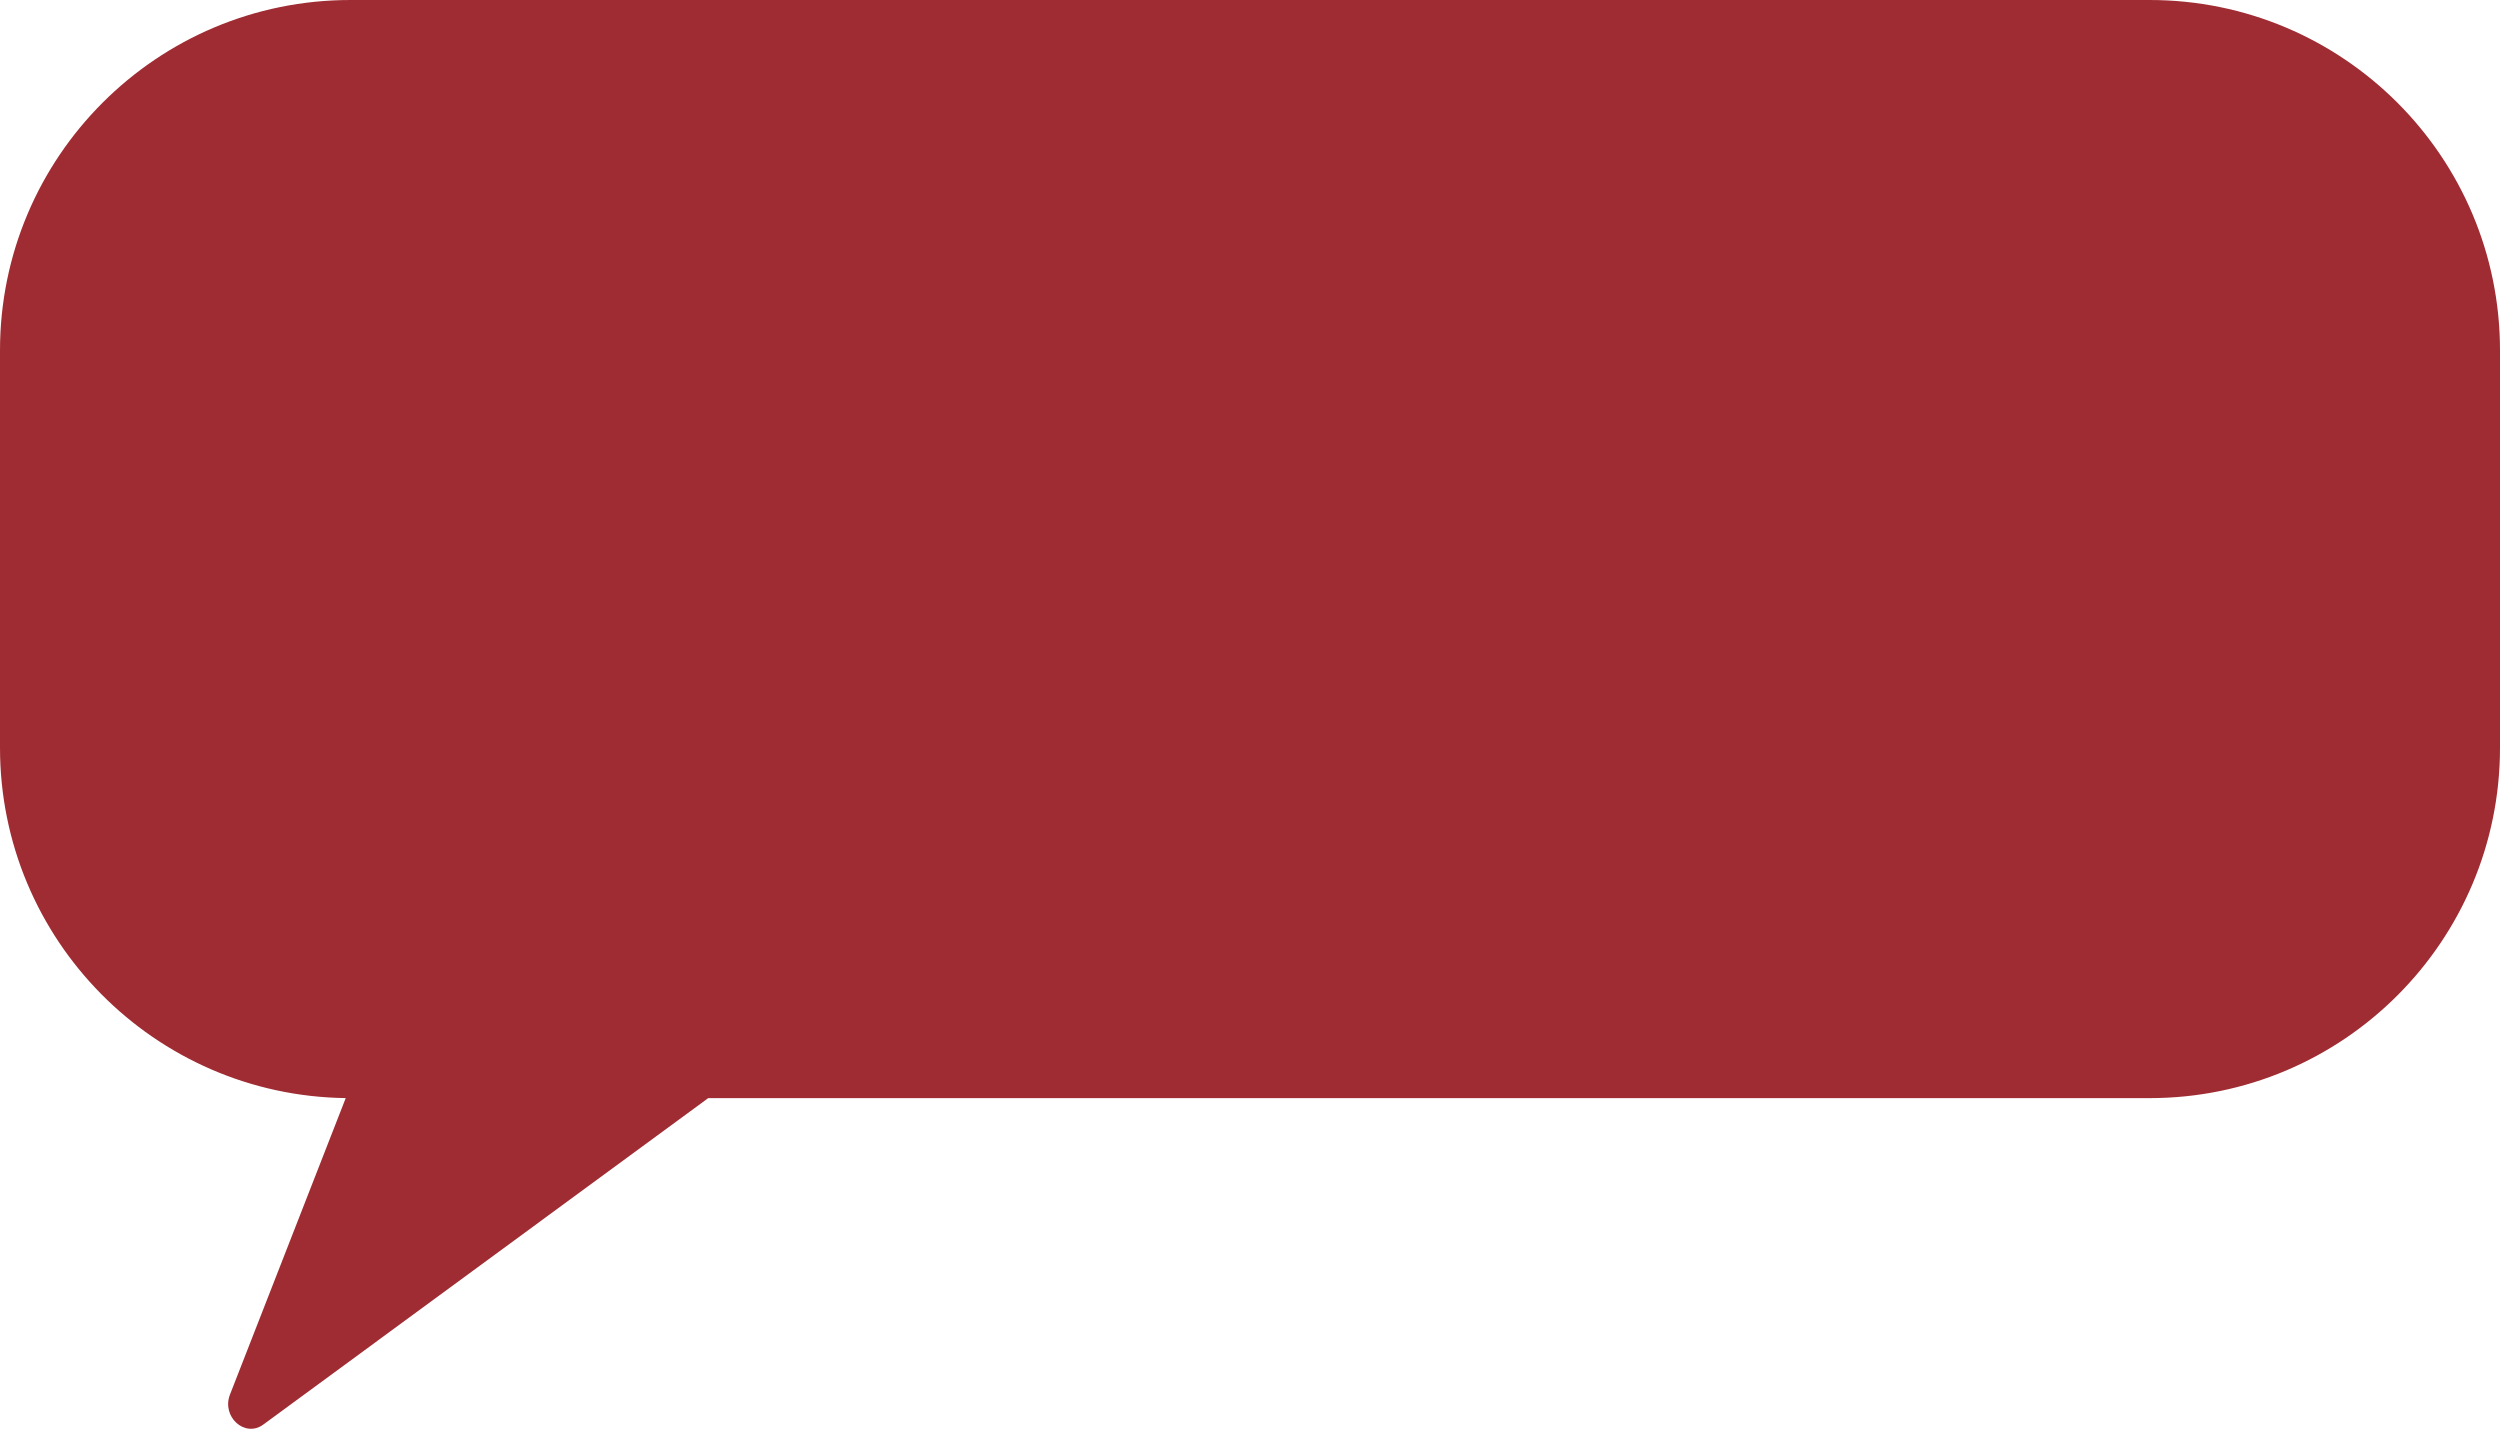
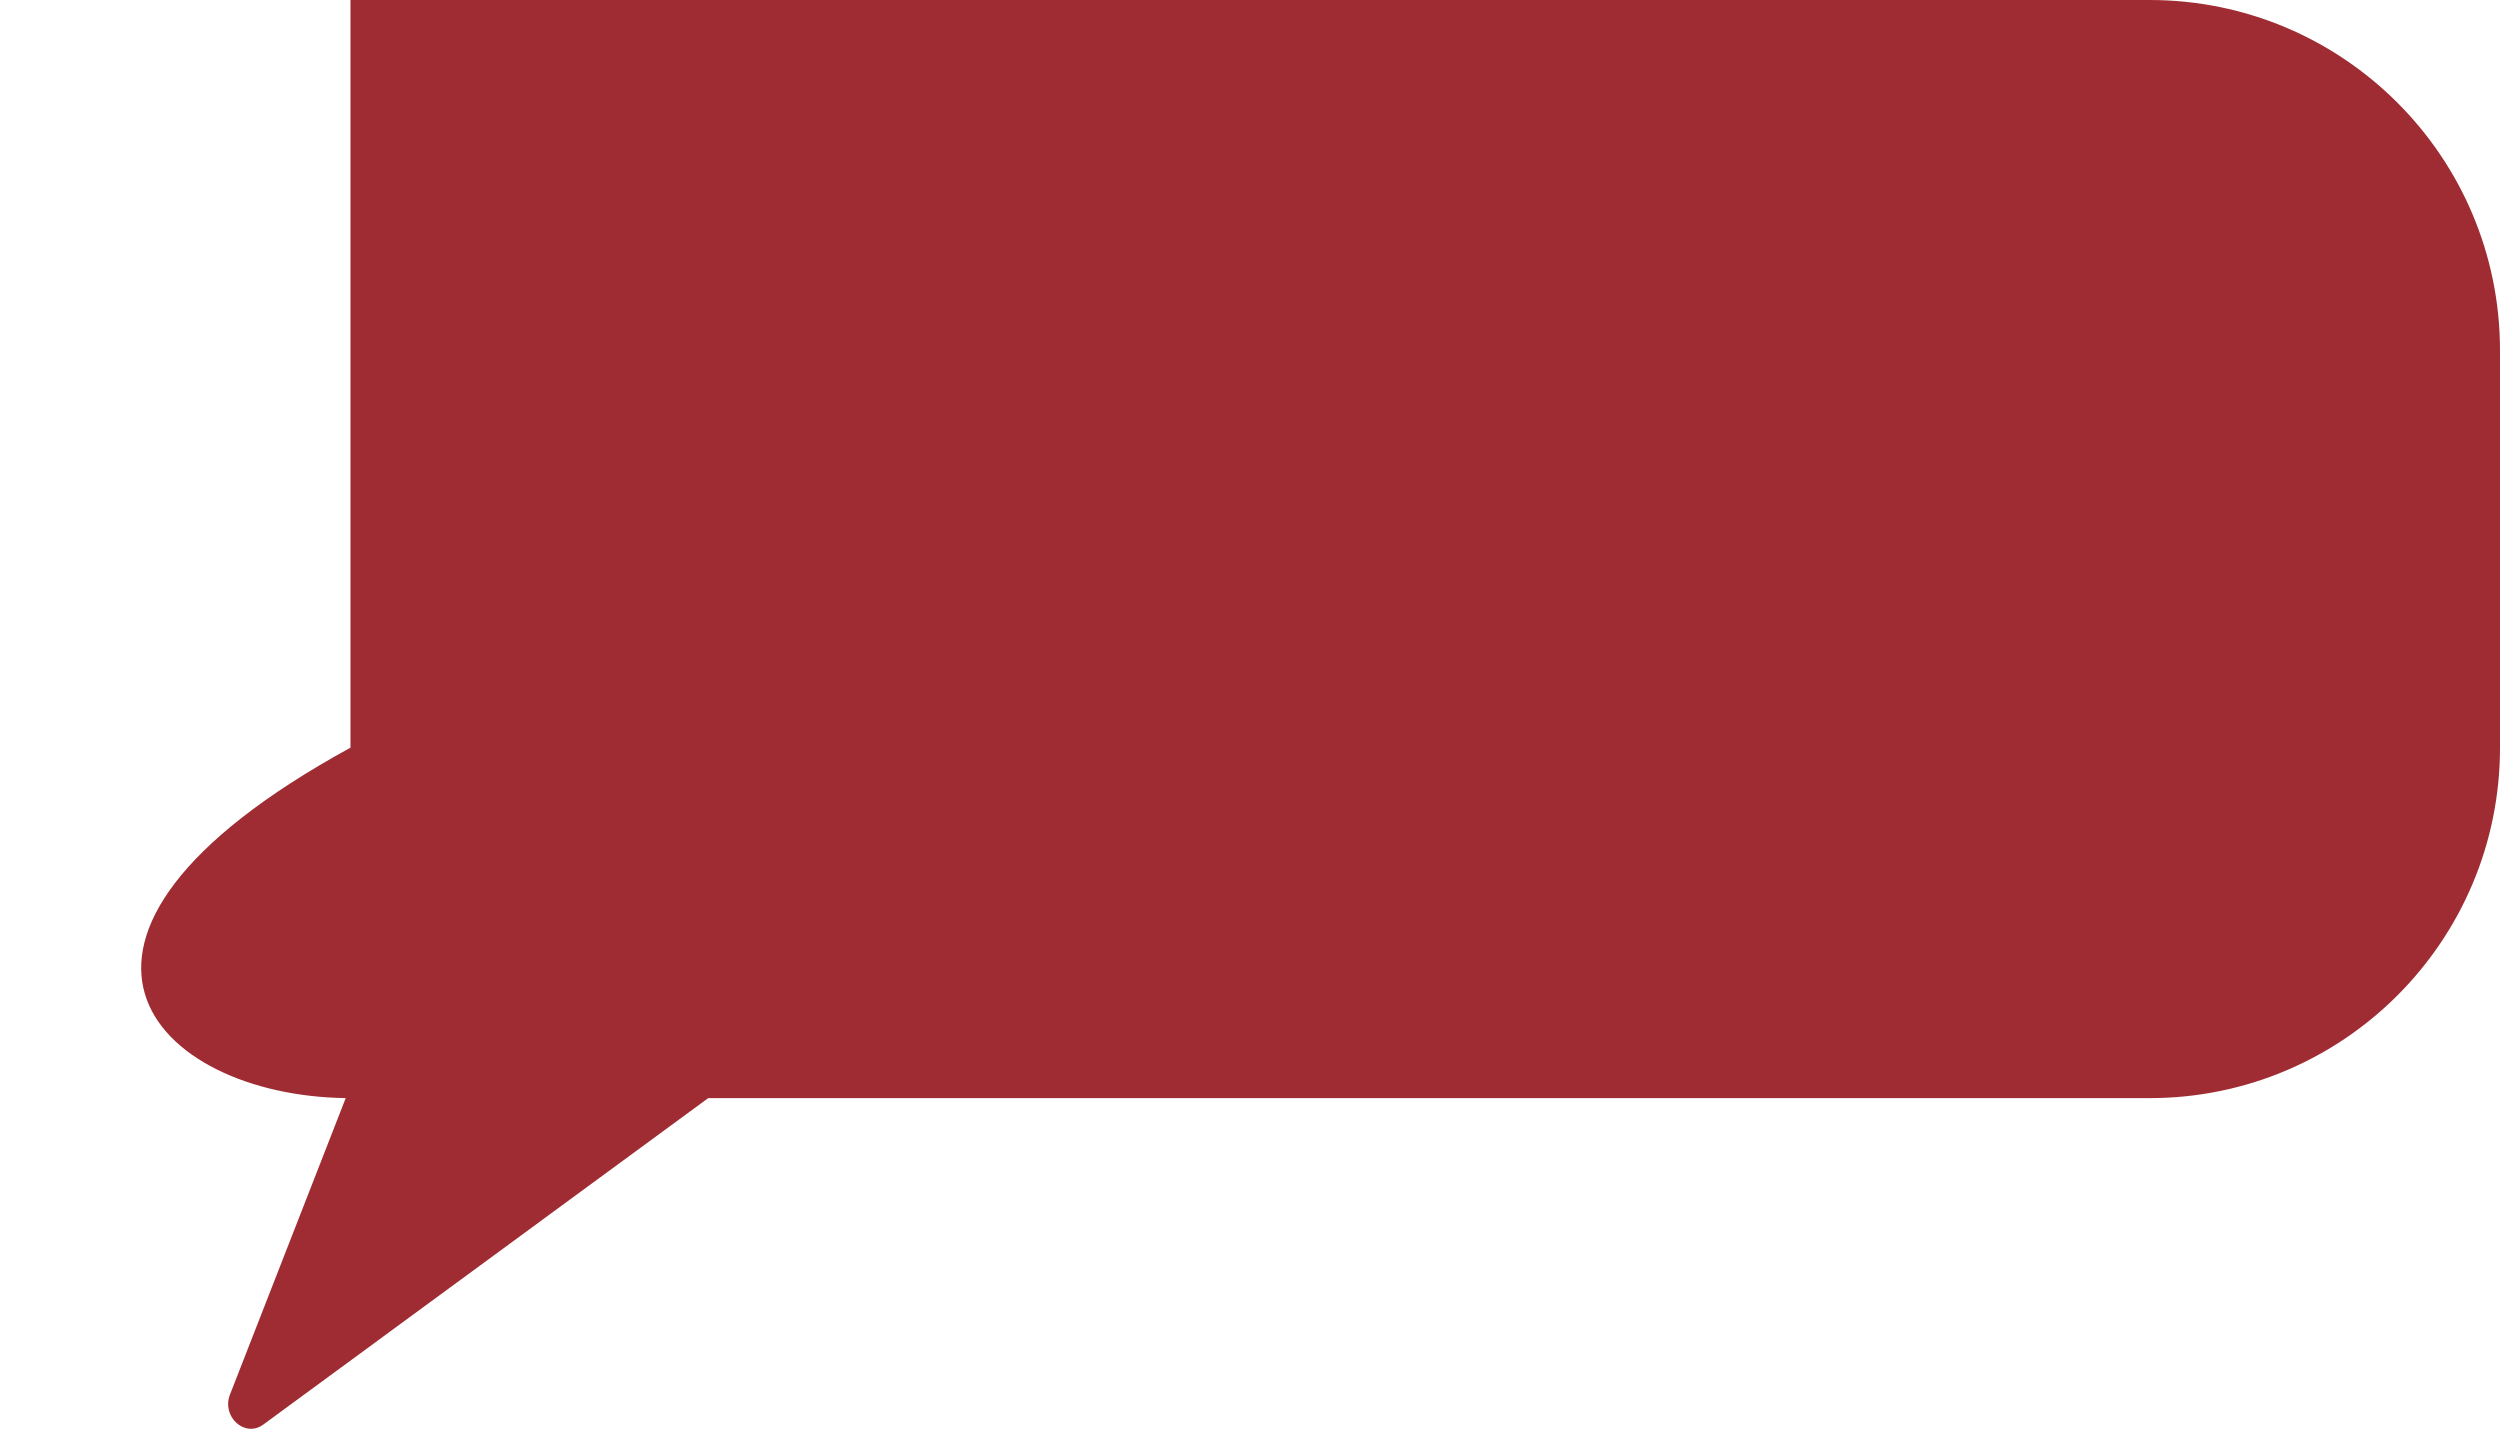
<svg xmlns="http://www.w3.org/2000/svg" width="214" height="123" viewBox="0 0 214 123" fill="none">
-   <path fill-rule="evenodd" clip-rule="evenodd" d="M30 0C13.431 0 0 13.431 0 30V64C0 80.433 13.213 93.78 29.594 93.997L19.688 119.369C18.944 121.275 20.963 123.098 22.538 121.943L60.621 94H184C200.569 94 214 80.569 214 64V30C214 13.431 200.569 0 184 0H30Z" fill="#9F2C32" />
+   <path fill-rule="evenodd" clip-rule="evenodd" d="M30 0V64C0 80.433 13.213 93.78 29.594 93.997L19.688 119.369C18.944 121.275 20.963 123.098 22.538 121.943L60.621 94H184C200.569 94 214 80.569 214 64V30C214 13.431 200.569 0 184 0H30Z" fill="#9F2C32" />
</svg>